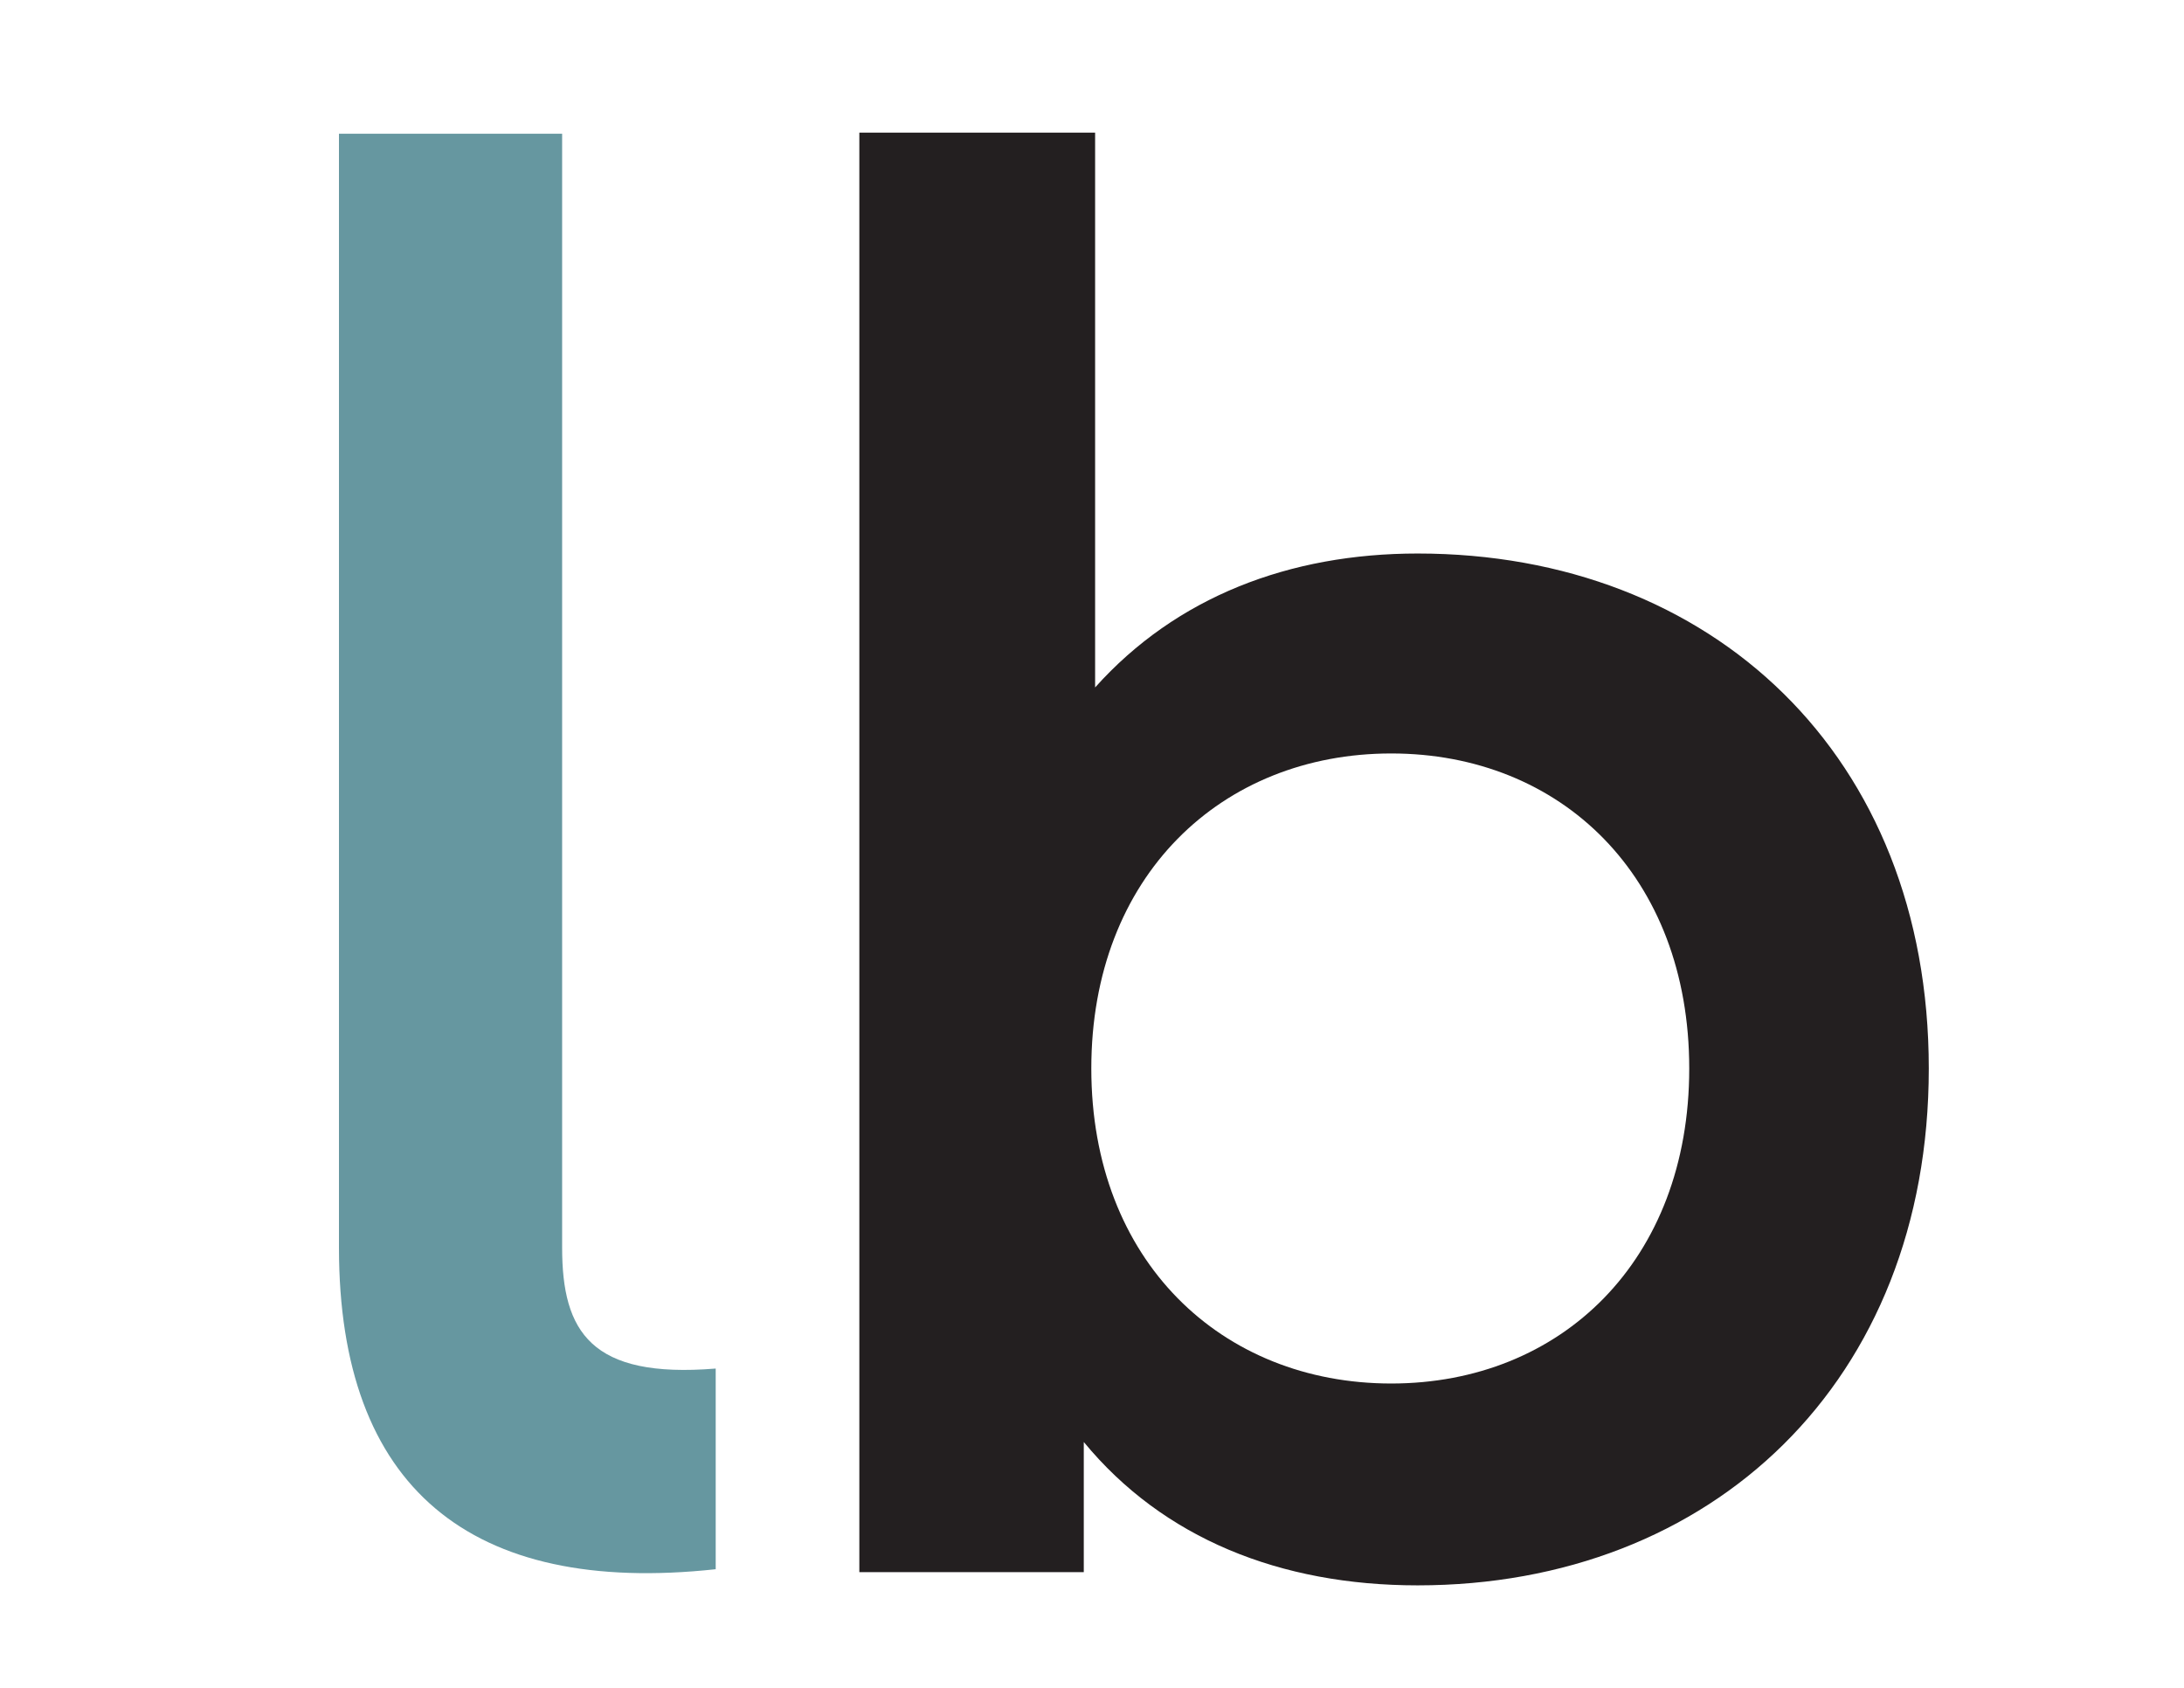
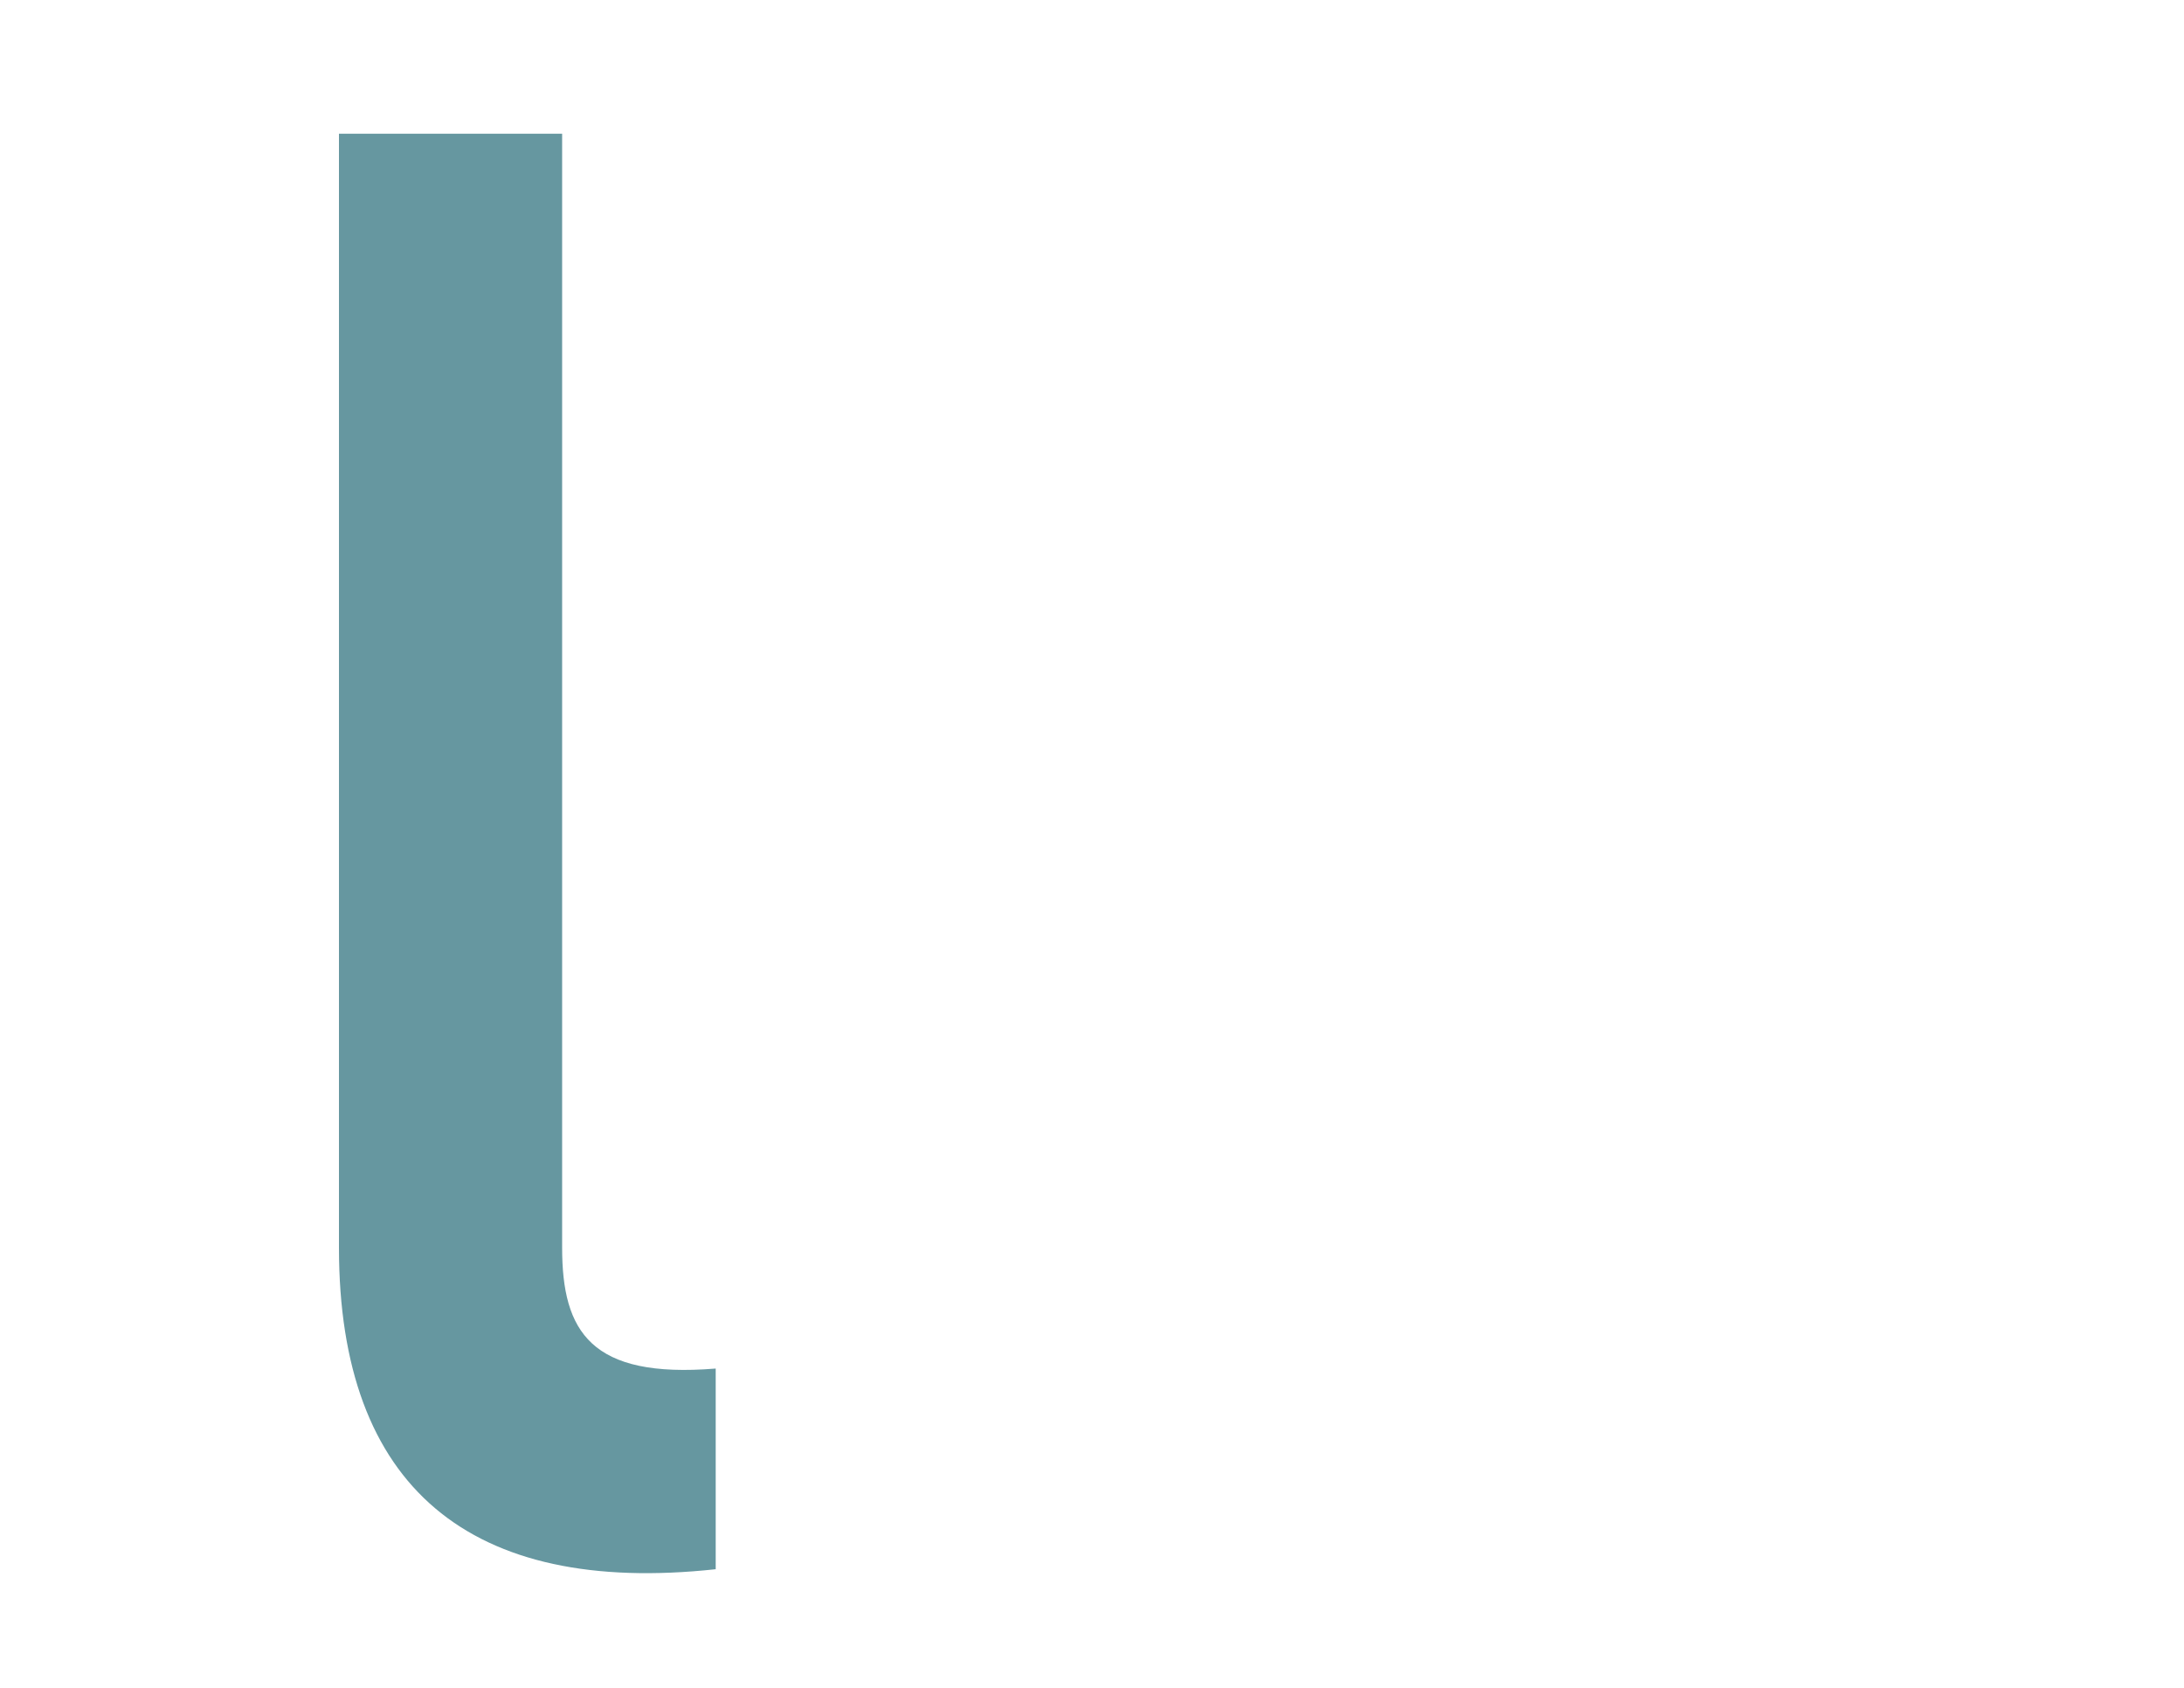
<svg xmlns="http://www.w3.org/2000/svg" id="Layer_1" viewBox="0 0 792 612">
  <defs>
    <style>.cls-1{fill:#231f20;}.cls-2{fill:#6697a0;}</style>
  </defs>
-   <path class="cls-1" d="M699.45,387.43c0,113.54-78.66,187.41-185.36,187.41-49.94,0-92.34-17.1-121.07-51.98v47.2h-81.39V48.1h85.5v201.16c29.41-32.83,70.45-48.56,116.96-48.56,106.7,0,185.36,73.19,185.36,186.73ZM612.58,387.43c0-69.77-46.51-114.23-108.07-114.23s-108.76,44.46-108.76,114.23,47.2,114.22,108.76,114.22,108.07-44.46,108.07-114.22Z" />
-   <path class="cls-2" d="M259.54,568.99c-89.1,9.66-136.62-29.69-136.62-116.57V48.5h80.93v403.91c0,30.45,10.39,47.52,55.69,43.82v72.75Z" />
+   <path class="cls-2" d="M259.54,568.99c-89.1,9.66-136.62-29.69-136.62-116.57V48.5h80.93v403.91c0,30.45,10.39,47.52,55.69,43.82v72.75" />
</svg>